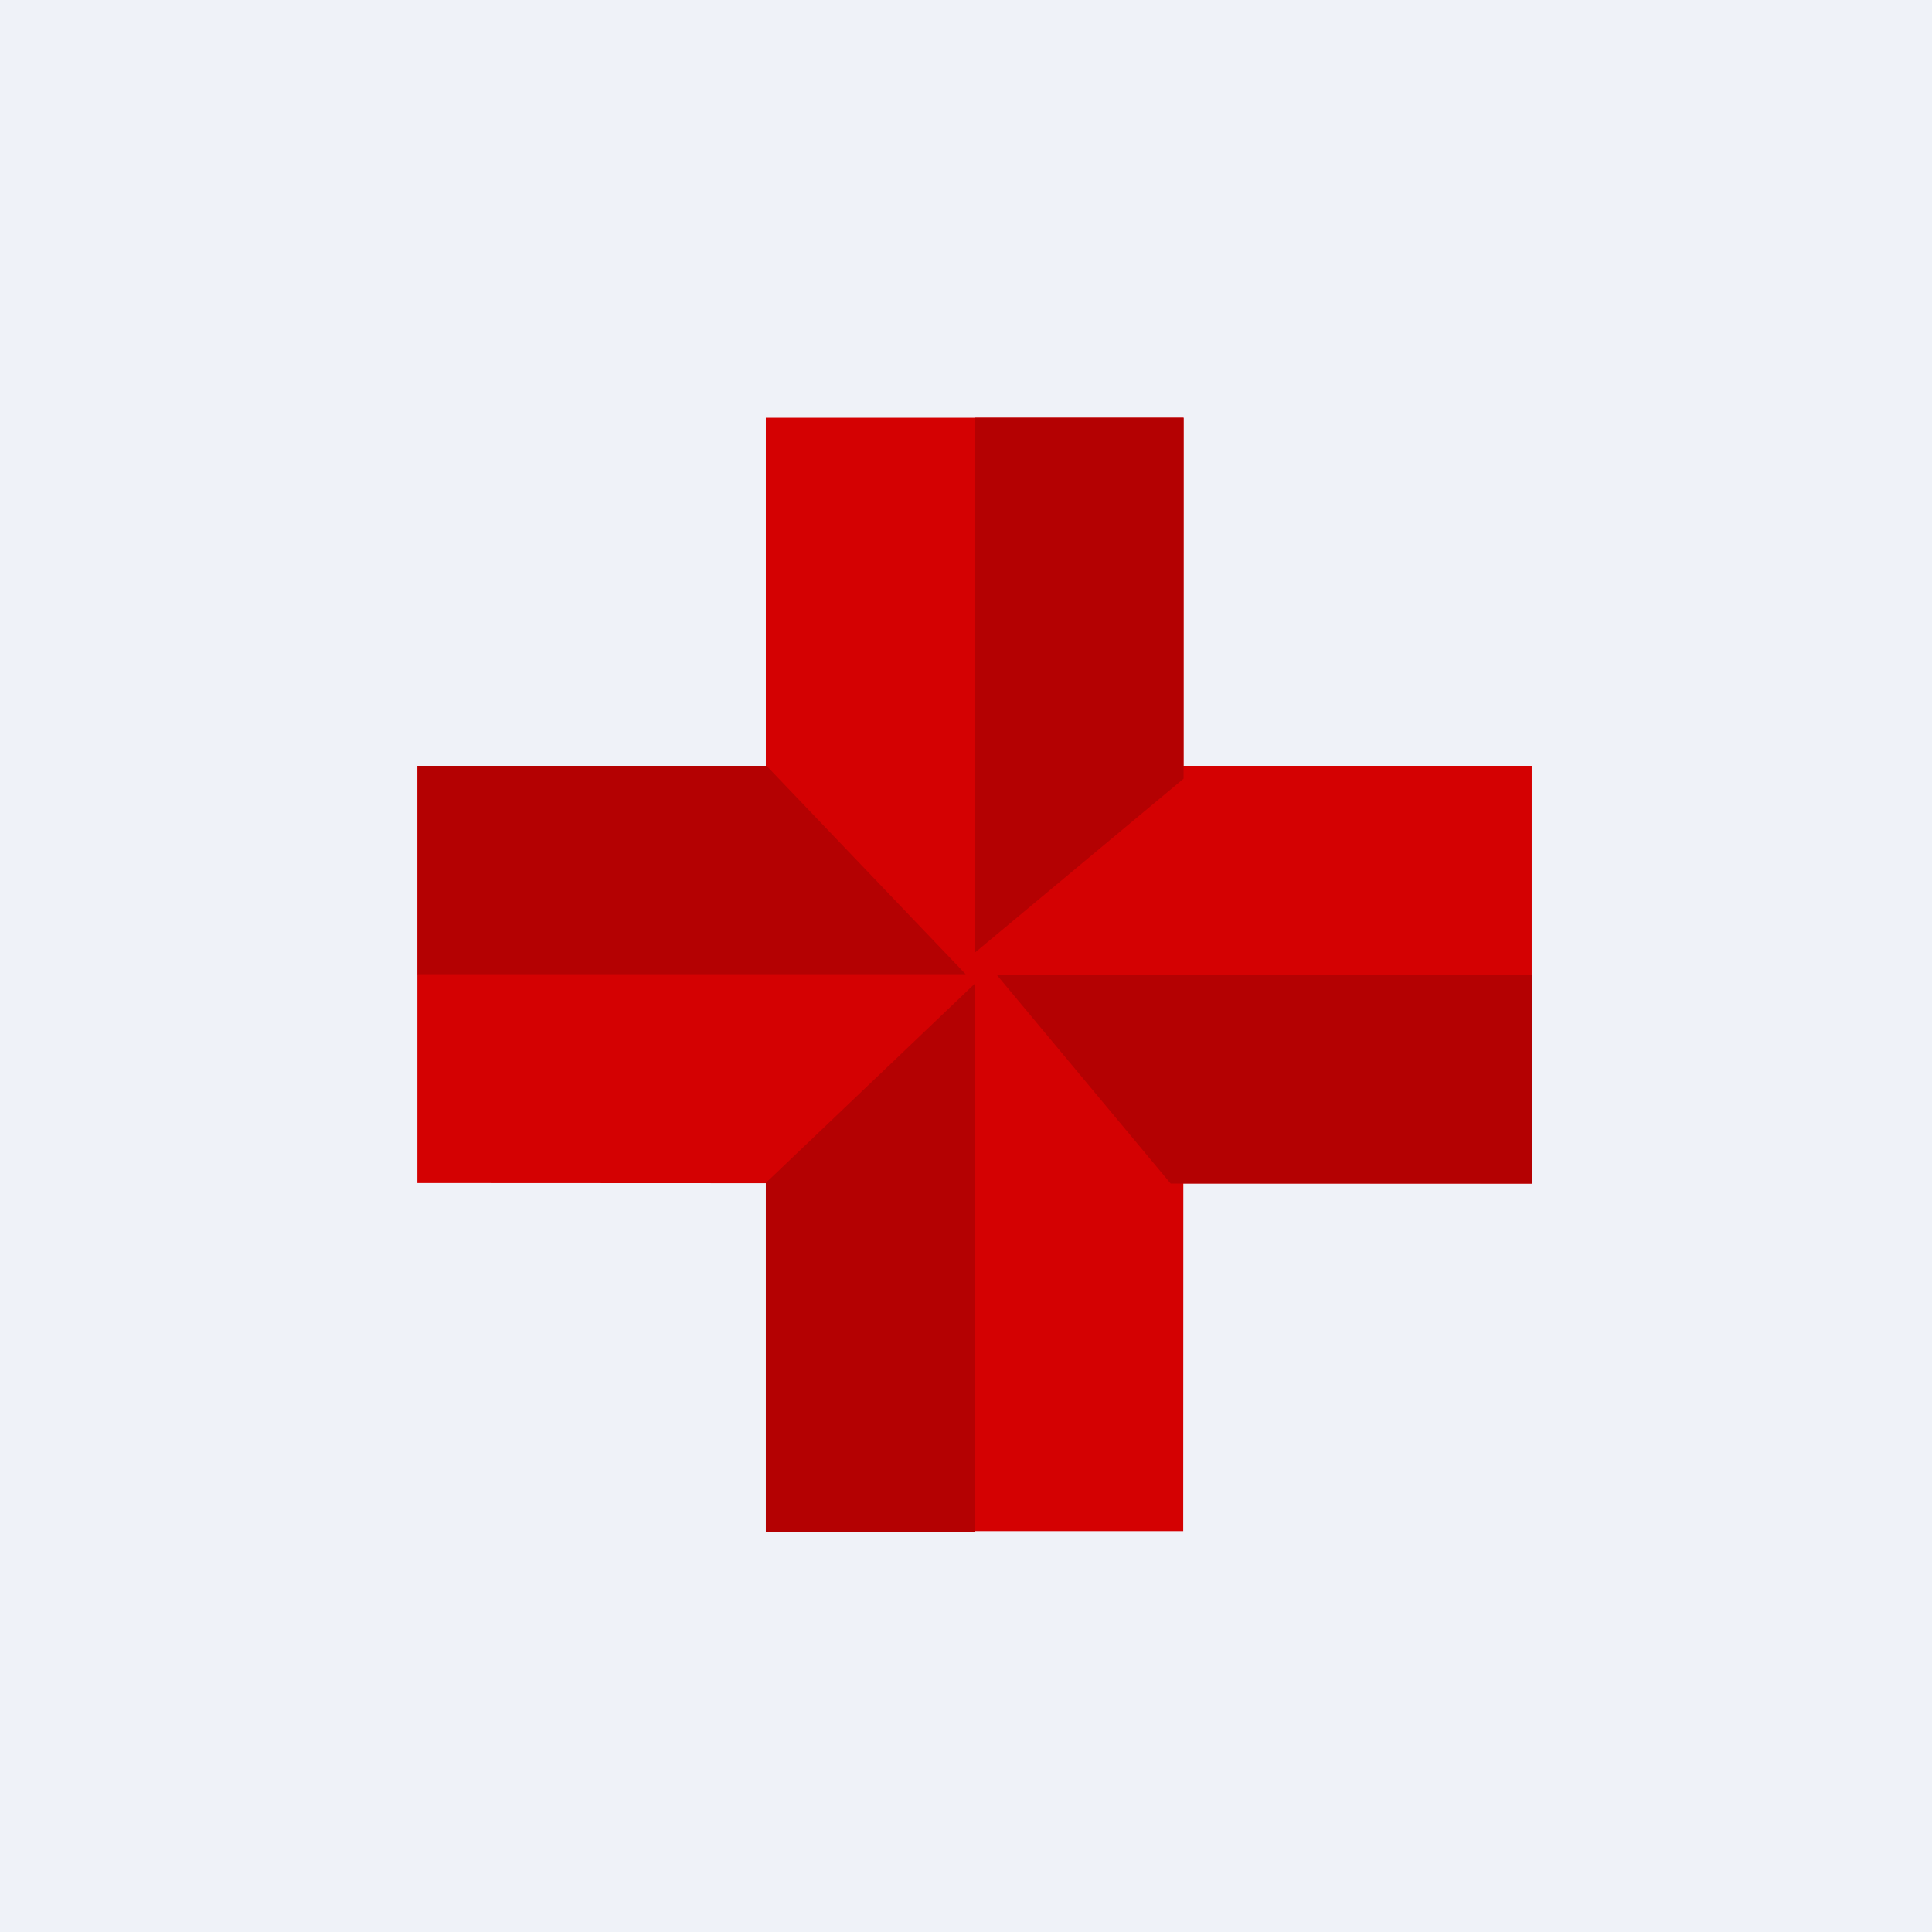
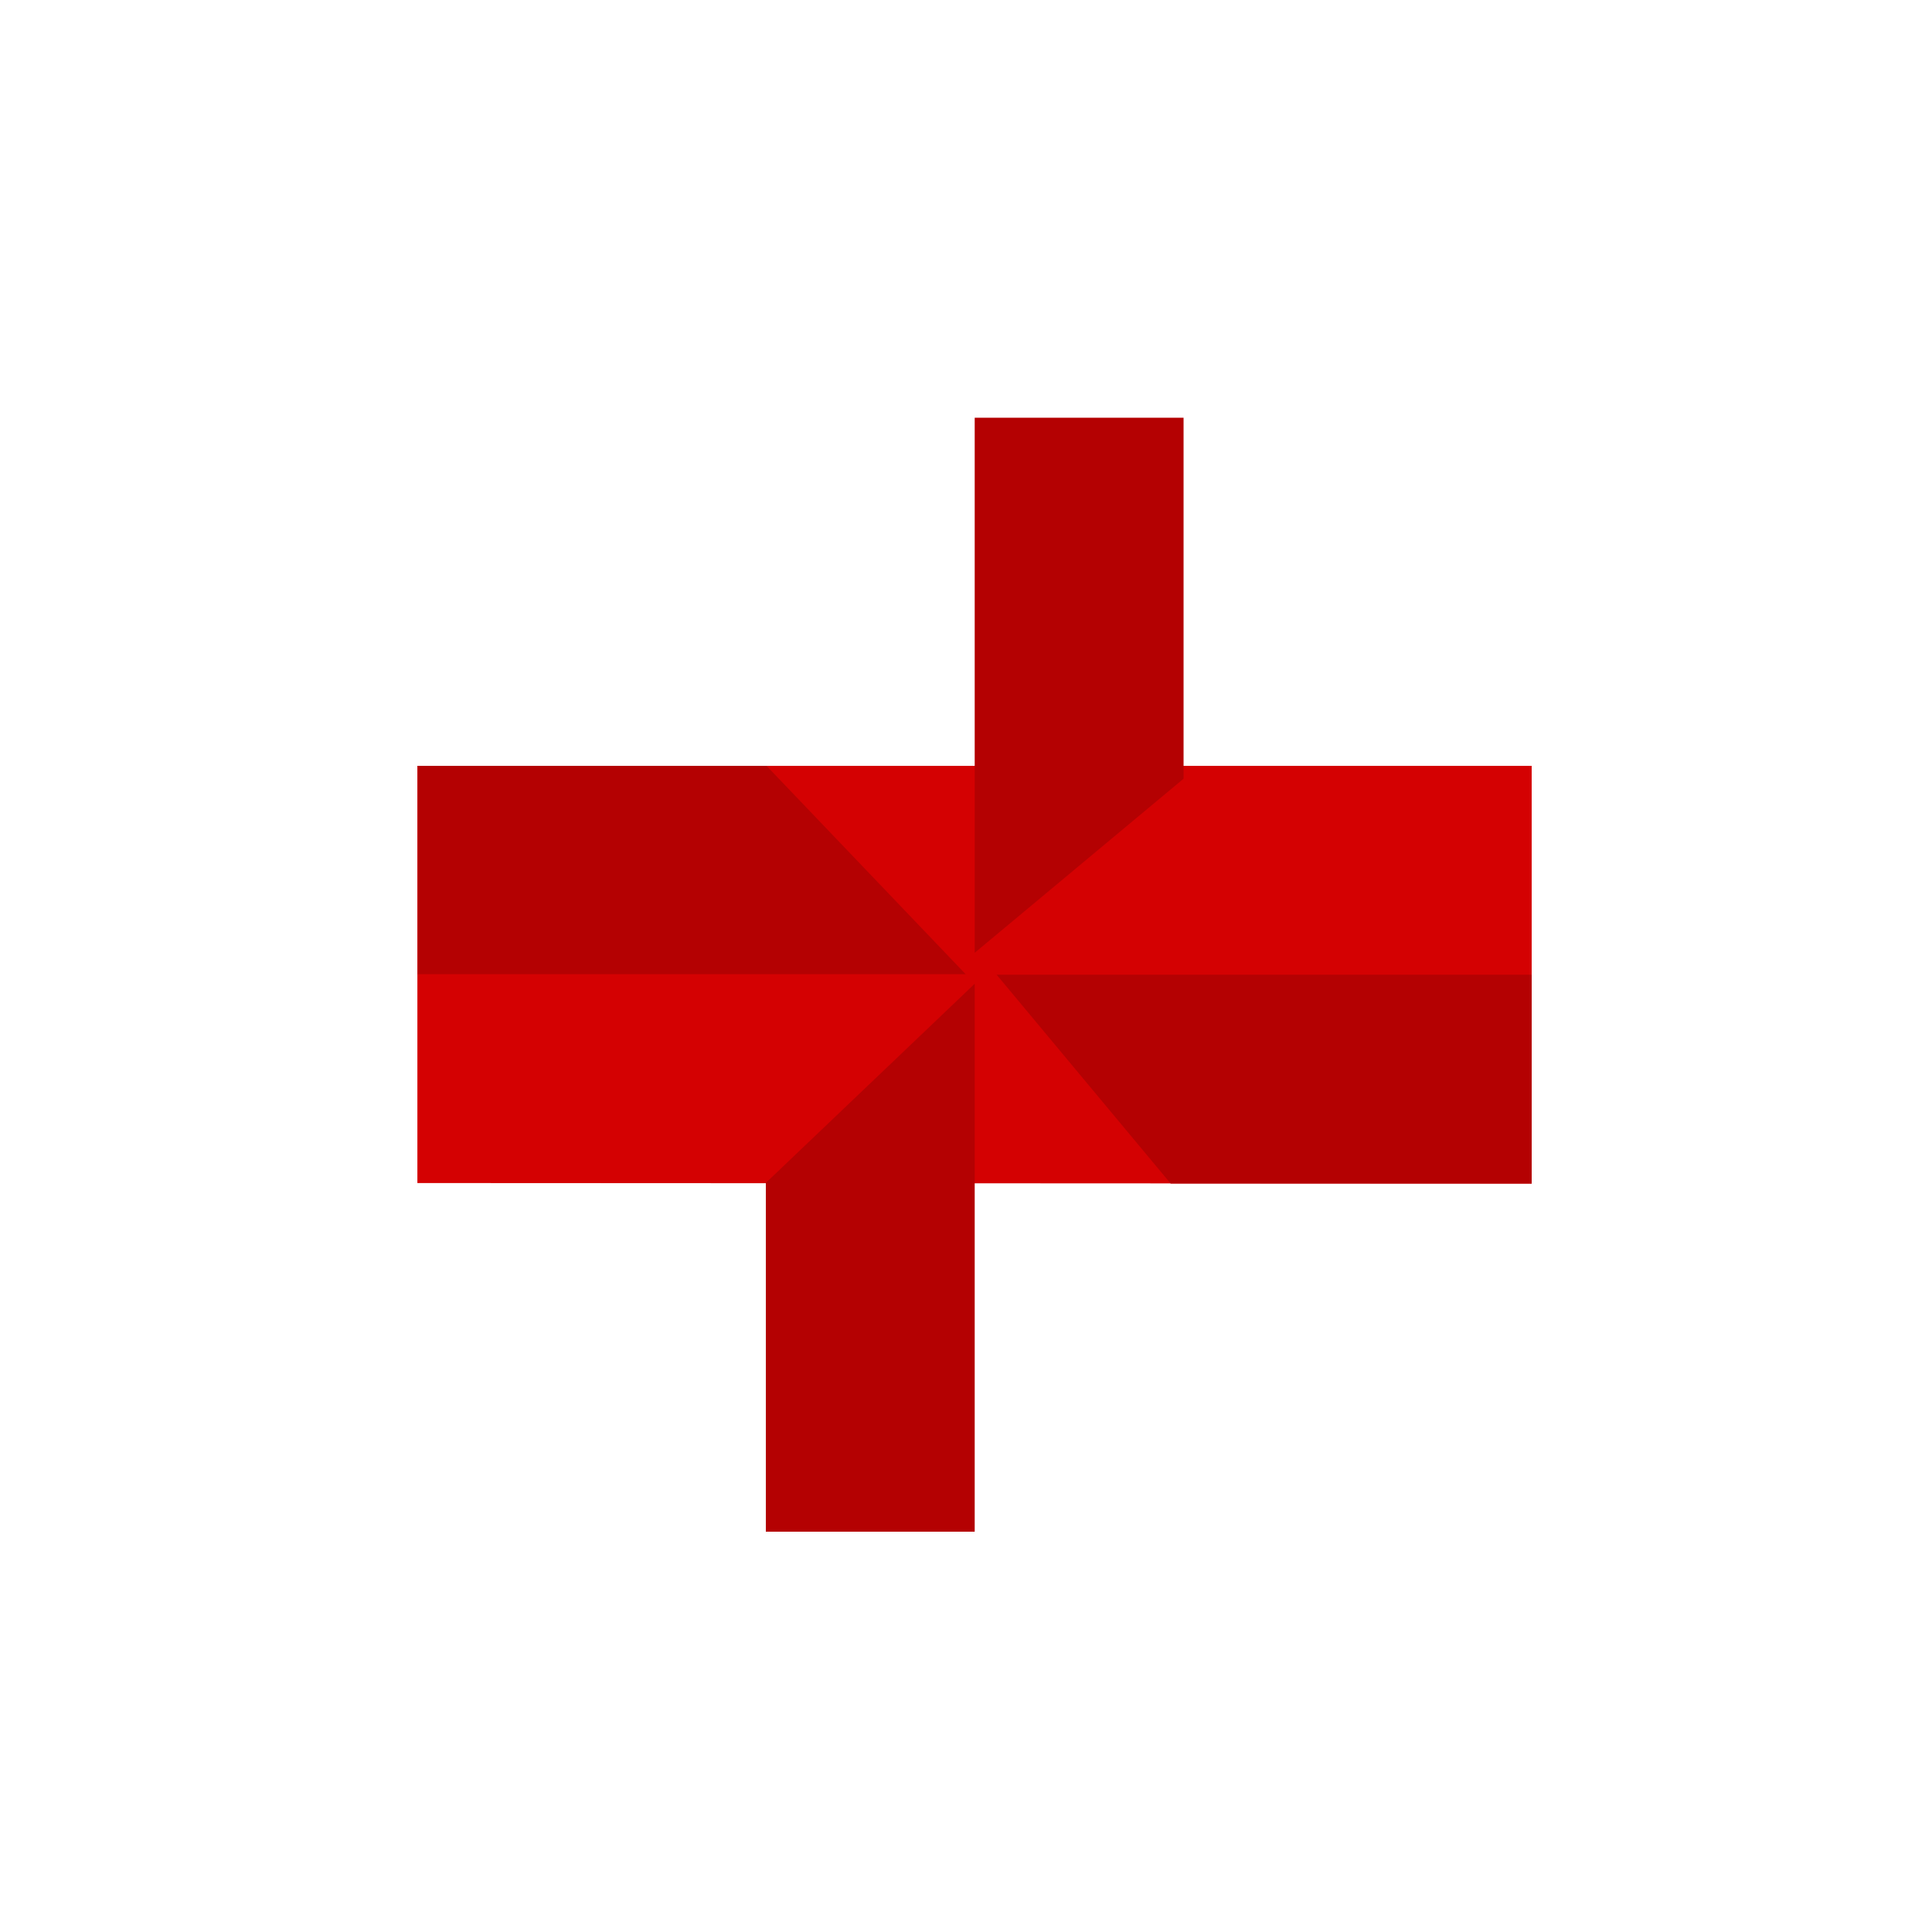
<svg xmlns="http://www.w3.org/2000/svg" viewBox="0 0 55.5 55.5">
-   <path d="M 0,0 H 55.5 V 55.5 H 0 Z" fill="rgb(239, 242, 248)" />
-   <path d="M 33.99,43.985 H 22 V 12 H 34 Z" fill="rgb(212, 1, 2)" />
  <path d="M 11.99,33.985 V 22 H 44 V 34 Z" fill="rgb(212, 1, 2)" />
  <path d="M 11.99,27.985 H 27.74 L 22.02,22 H 12 V 28 Z M 44,28 V 34 H 33.63 L 28.63,28 H 44 Z M 28,44 V 28.26 L 22,33.98 V 44 H 28 Z M 28,12 H 34 V 22.37 L 28,27.37 V 12 Z" fill="rgb(180, 1, 2)" />
</svg>